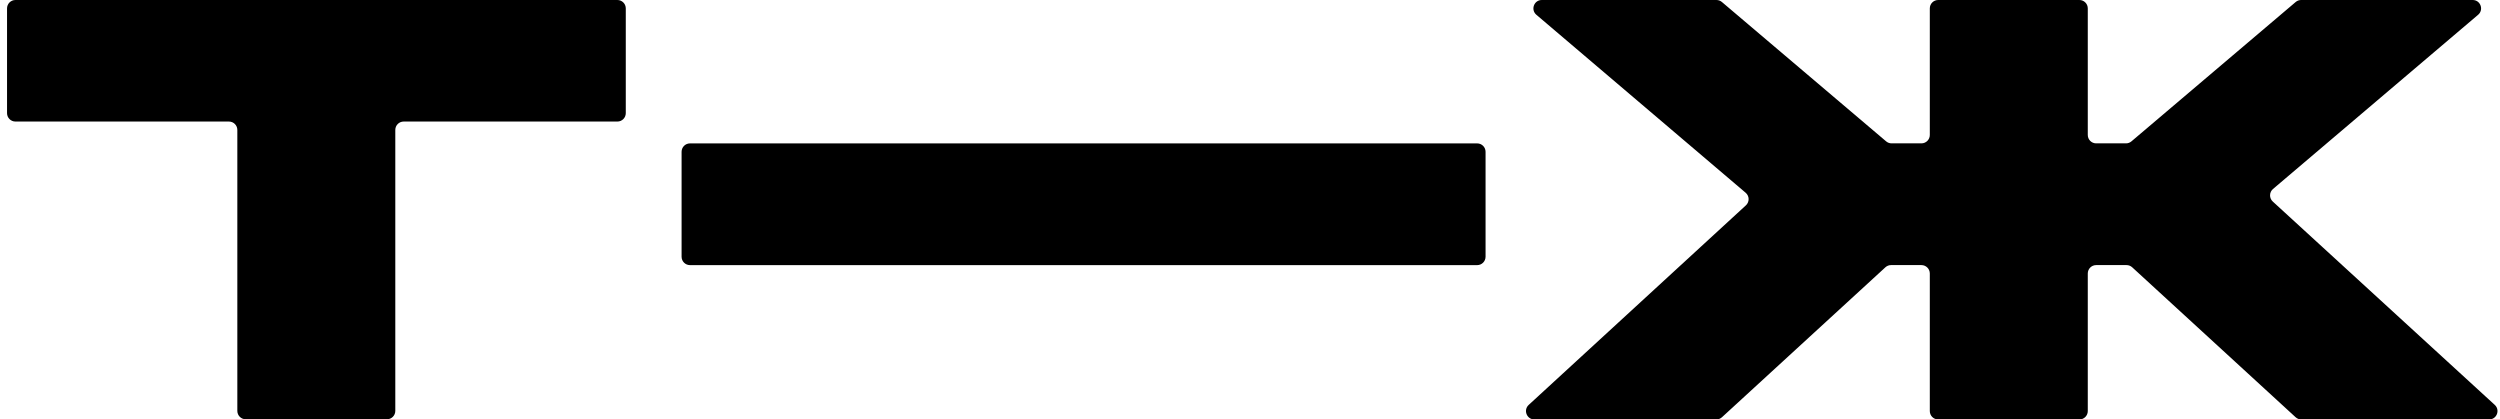
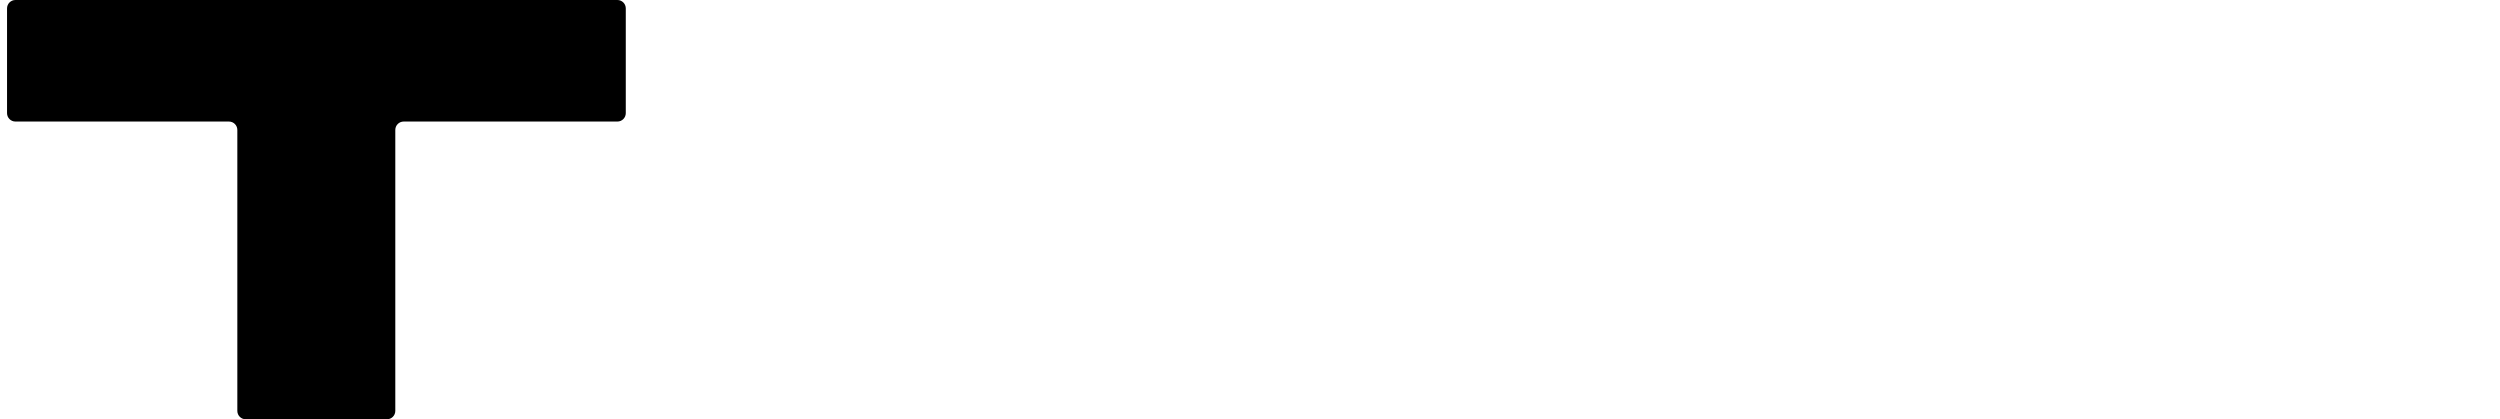
<svg xmlns="http://www.w3.org/2000/svg" width="298" height="50" viewBox="0 0 298 50" fill="none">
  <path d="M28.29 15.488C28.29 14.936 27.842 14.488 27.29 14.488H1.839C1.287 14.488 0.839 14.041 0.839 13.488V1C0.839 0.448 1.287 0 1.839 0H73.593C74.145 0 74.593 0.448 74.593 1V13.488C74.593 14.041 74.145 14.488 73.593 14.488H48.12C47.568 14.488 47.12 14.936 47.12 15.488V48.978C47.12 49.531 46.673 49.978 46.12 49.978H29.29C28.738 49.978 28.29 49.531 28.29 48.978V15.488Z" fill="black" />
-   <path d="M230.033 1C230.033 0.448 230.48 0 231.033 0H247.863C248.416 0 248.863 0.448 248.863 1V16.089C248.863 16.642 249.311 17.089 249.863 17.089H253.419C253.656 17.089 253.885 17.005 254.066 16.852L273.648 0.237C273.829 0.084 274.058 0 274.295 0H294.744C295.674 0 296.101 1.16 295.391 1.762L270.944 22.525C270.485 22.915 270.472 23.618 270.916 24.025L297.375 48.263C298.048 48.879 297.612 50 296.7 50H274.317C274.067 50 273.825 49.906 273.641 49.737L254.159 31.863C253.974 31.693 253.733 31.599 253.483 31.599H249.863C249.311 31.599 248.863 32.047 248.863 32.599V49C248.863 49.552 248.416 50 247.863 50H231.033C230.48 50 230.033 49.552 230.033 49V32.599C230.033 32.047 229.585 31.599 229.033 31.599H225.413C225.163 31.599 224.922 31.693 224.737 31.863L205.255 49.737C205.071 49.906 204.829 50 204.579 50H182.9C181.989 50 181.552 48.88 182.223 48.264L208.112 24.476C208.555 24.069 208.541 23.367 208.083 22.977L183.136 1.762C182.427 1.159 182.854 0 183.784 0H204.601C204.838 0 205.067 0.084 205.248 0.237L224.83 16.852C225.011 17.005 225.24 17.089 225.477 17.089H229.033C229.585 17.089 230.033 16.642 230.033 16.089V1Z" fill="black" />
-   <path d="M81.245 18.093C81.245 17.541 81.693 17.093 82.245 17.093H176.079C176.631 17.093 177.079 17.541 177.079 18.093V30.603C177.079 31.155 176.631 31.603 176.079 31.603H82.245C81.693 31.603 81.245 31.155 81.245 30.603V18.093Z" fill="black" />
</svg>